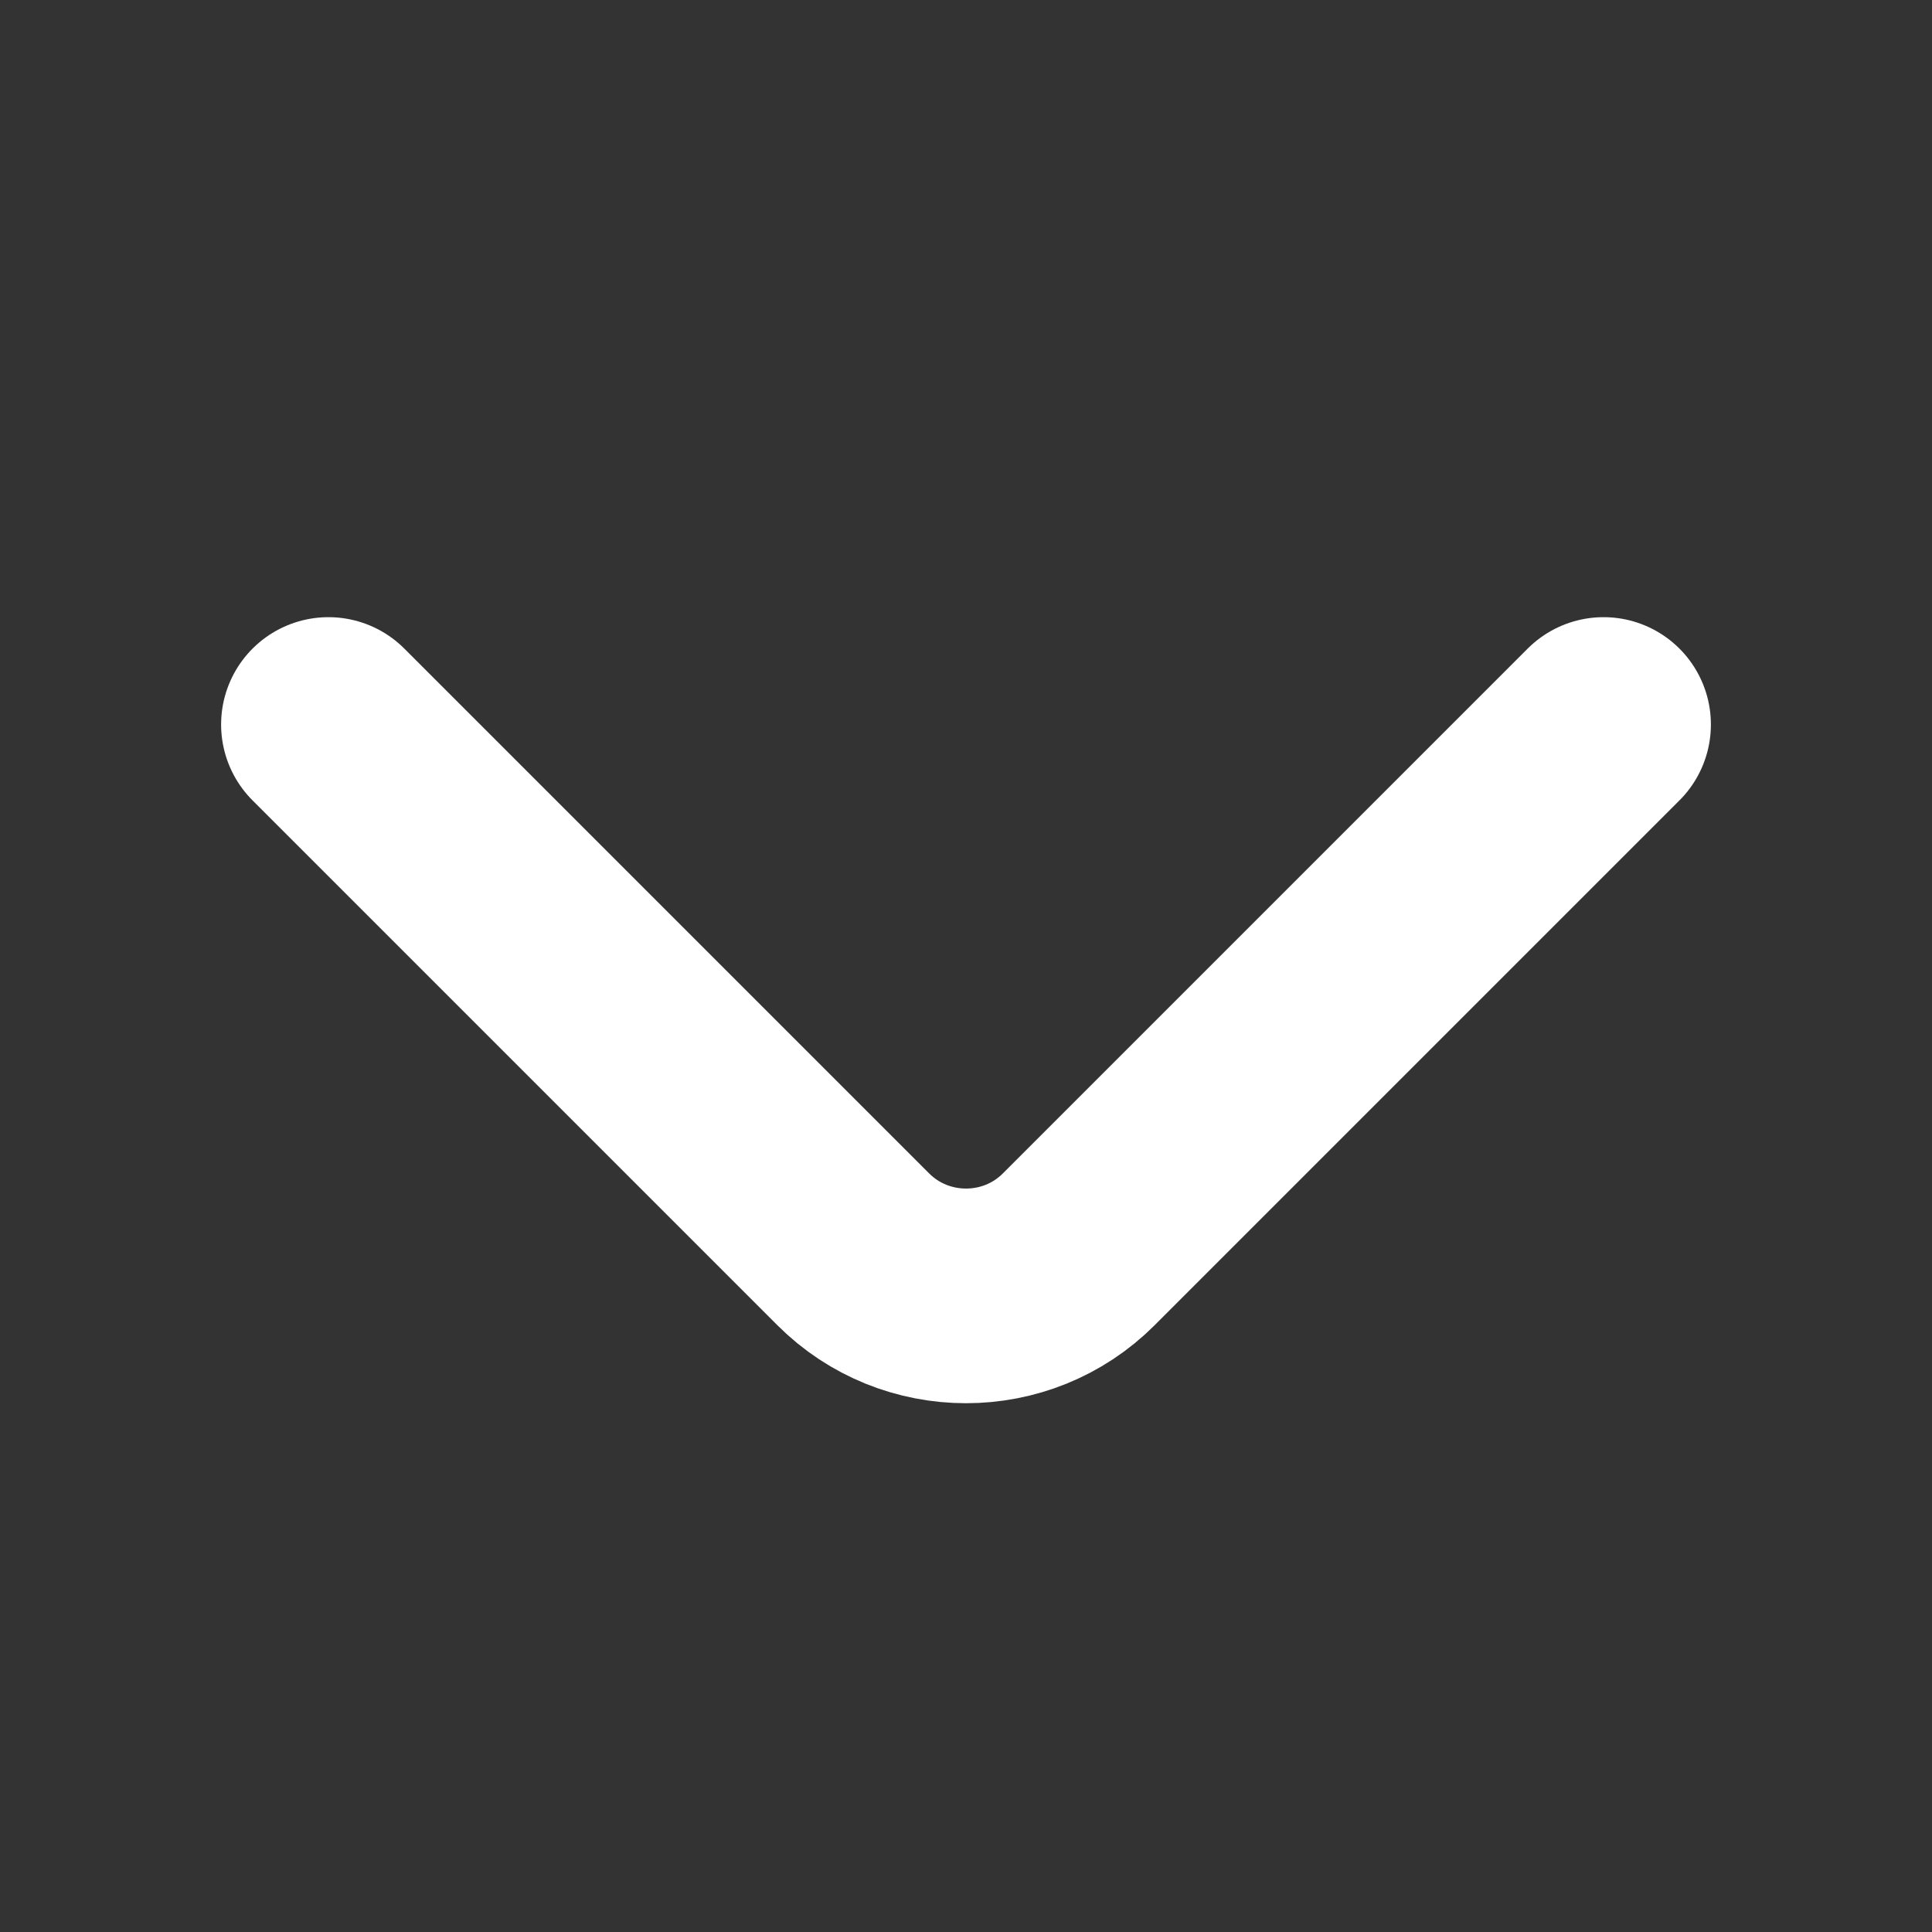
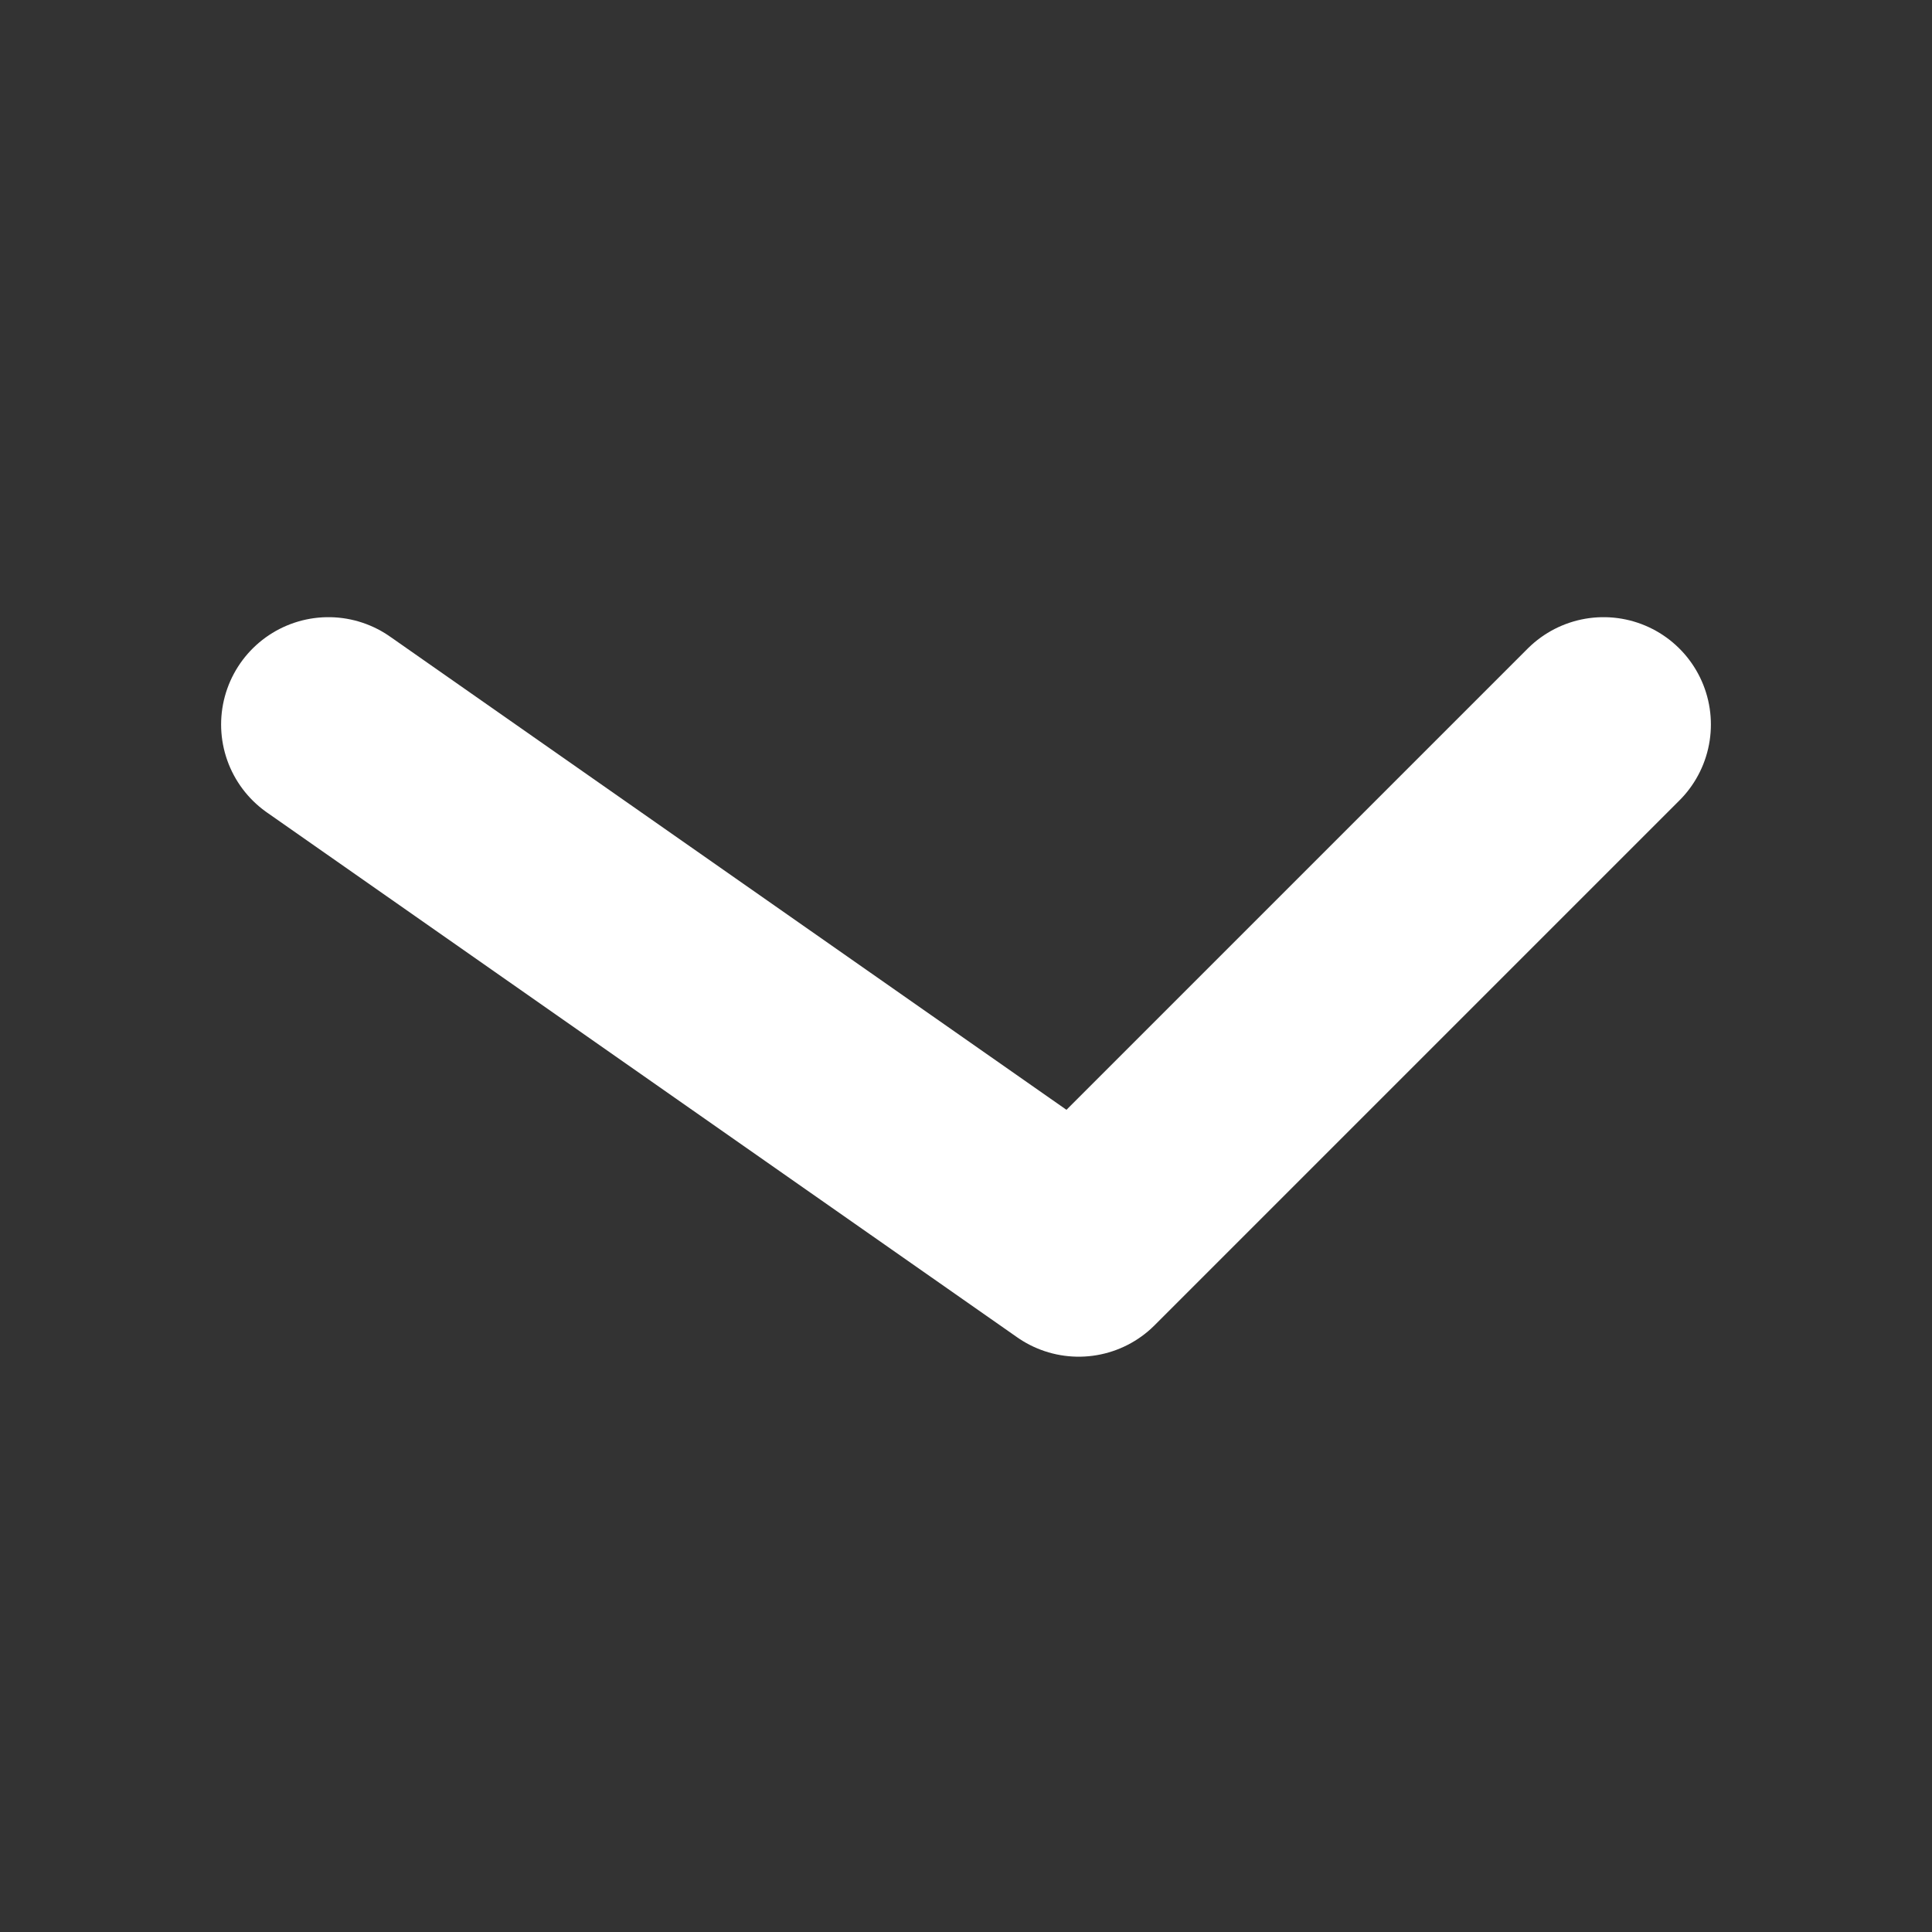
<svg xmlns="http://www.w3.org/2000/svg" width="18" height="18" viewBox="0 0 18 18" fill="none">
  <rect x="0" y="0" width="18" height="18" fill="#333333" stroke="none" />
-   <path d="M14.94 6.75L10.05 11.64C9.473 12.218 8.528 12.218 7.95 11.64L3.06 6.75" stroke="white" stroke-width="2" stroke-miterlimit="10" stroke-linecap="round" stroke-linejoin="round" />
+   <path d="M14.94 6.75L10.05 11.64L3.06 6.75" stroke="white" stroke-width="2" stroke-miterlimit="10" stroke-linecap="round" stroke-linejoin="round" />
</svg>